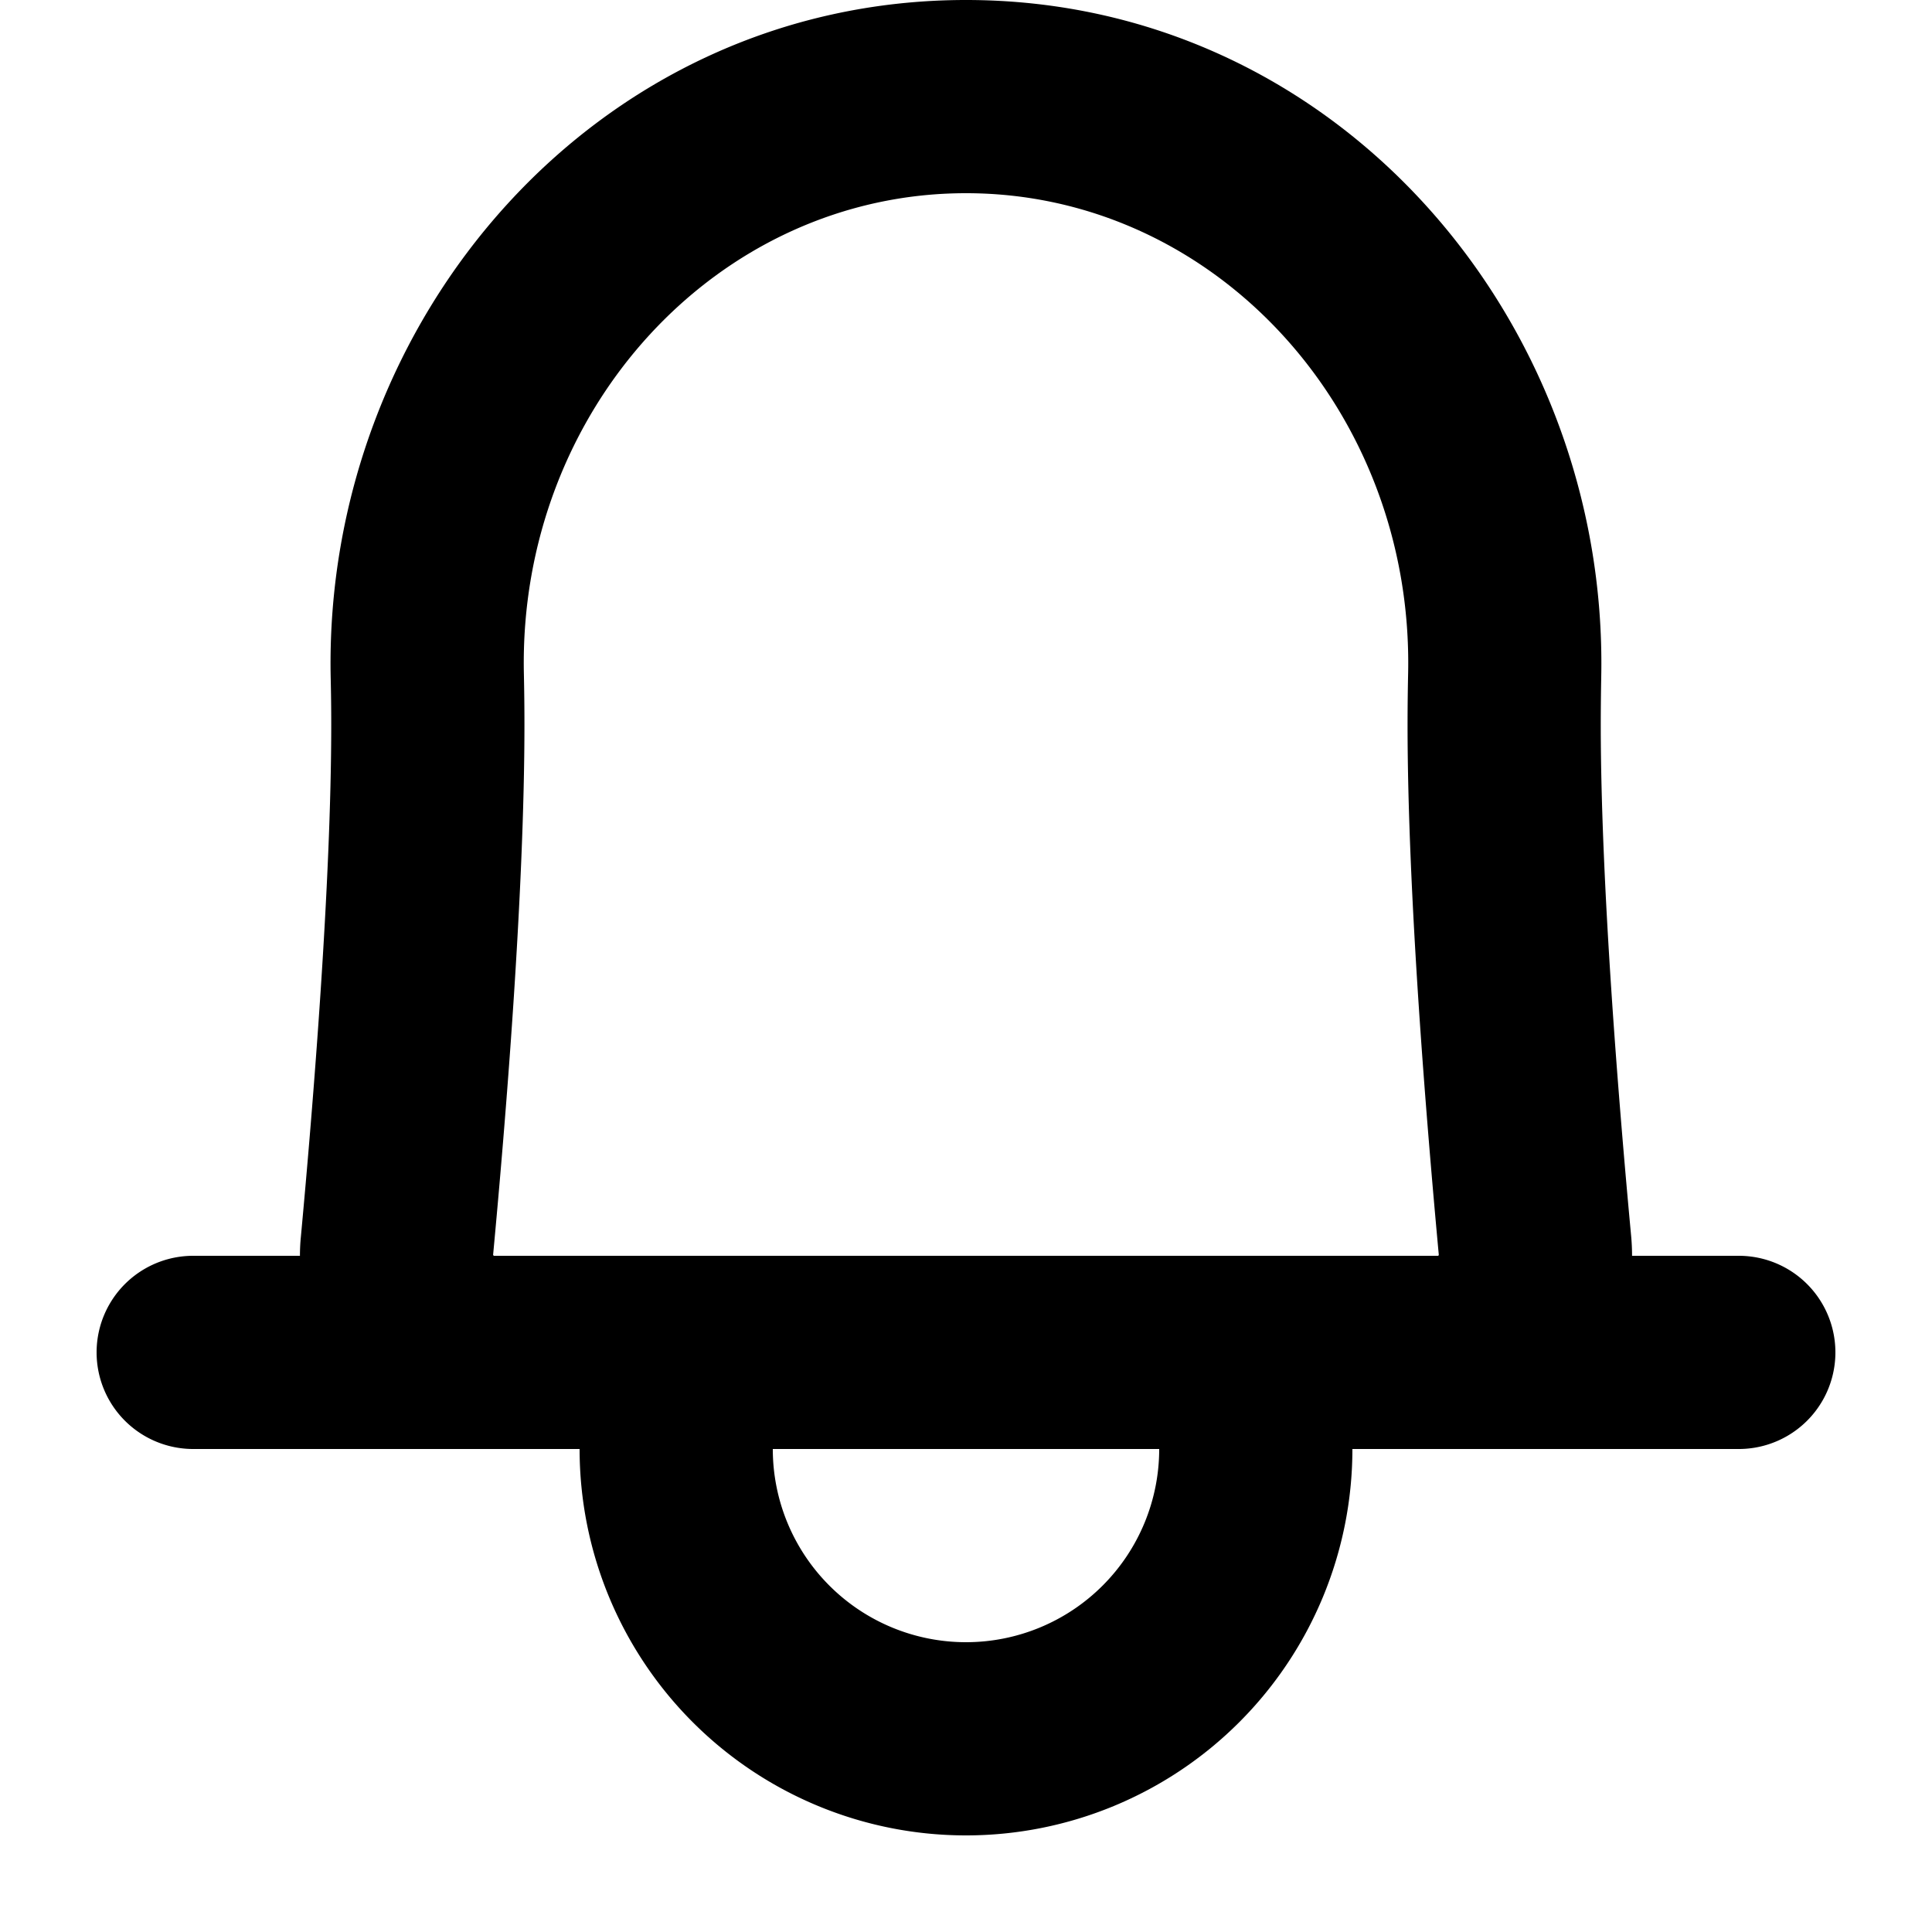
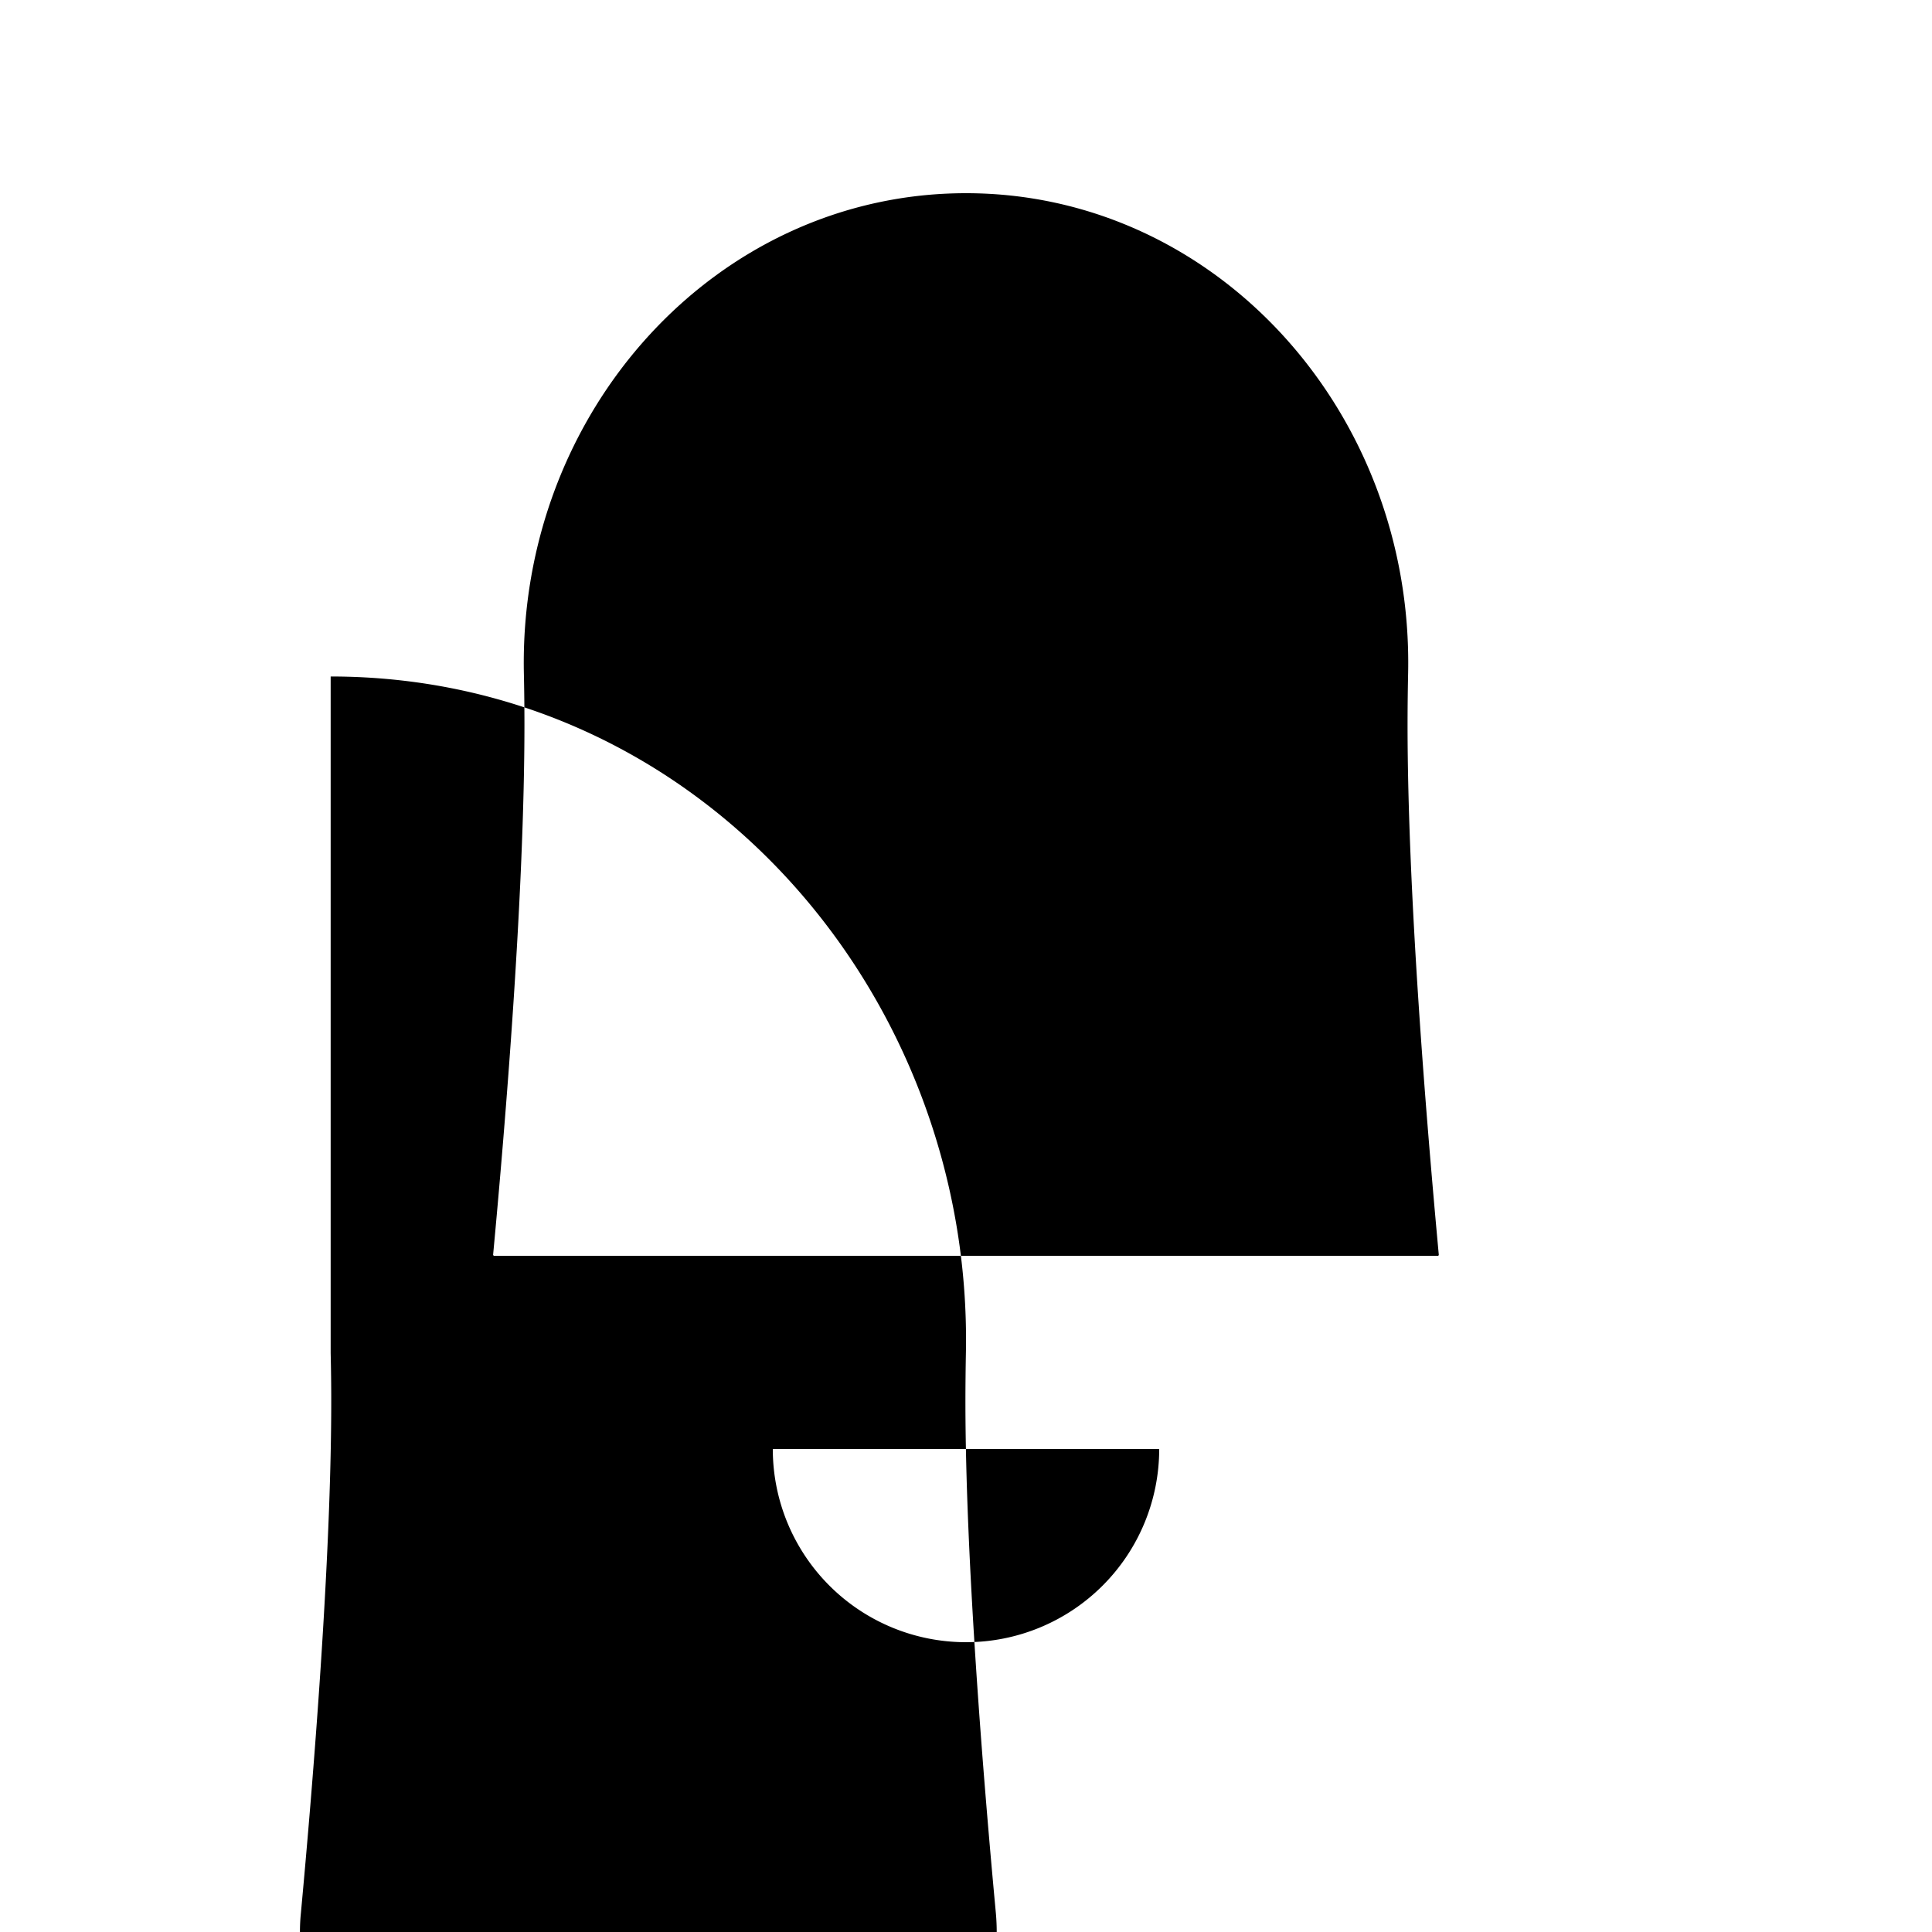
<svg xmlns="http://www.w3.org/2000/svg" width="800px" height="800px" viewBox="0 0 20 20" fill="none">
-   <path fill="#000000" fill-rule="evenodd" d="M3.423 7.003C3.352 3.308 6.171 0 10 0c3.83 0 6.648 3.308 6.576 7.003a28.69 28.69 0 00-.005.497c0 1.647.188 3.94.315 5.3.006.067.009.134.009.2H18a1 1 0 110 2h-4a4 4 0 01-8 0H2a1 1 0 110-2h1.105c0-.066.003-.133.01-.2.126-1.36.314-3.653.314-5.3 0-.16-.002-.325-.006-.497zM7.023 13h7.865l.003-.003a.017.017 0 00.003-.005v-.006c-.126-1.36-.323-3.736-.323-5.486 0-.174.002-.353.006-.536C14.63 4.253 12.578 2 10 2S5.37 4.253 5.423 6.964c.004.183.006.362.006.536 0 1.75-.197 4.126-.324 5.486a.02.02 0 000 .004v.002l.004.005a.013.013 0 00.003.003h1.911zM8 15a2 2 0 104 0H8z" />
+   <path fill="#000000" fill-rule="evenodd" d="M3.423 7.003c3.83 0 6.648 3.308 6.576 7.003a28.69 28.69 0 00-.005.497c0 1.647.188 3.94.315 5.3.006.067.009.134.009.2H18a1 1 0 110 2h-4a4 4 0 01-8 0H2a1 1 0 110-2h1.105c0-.066.003-.133.01-.2.126-1.36.314-3.653.314-5.3 0-.16-.002-.325-.006-.497zM7.023 13h7.865l.003-.003a.017.017 0 00.003-.005v-.006c-.126-1.36-.323-3.736-.323-5.486 0-.174.002-.353.006-.536C14.63 4.253 12.578 2 10 2S5.37 4.253 5.423 6.964c.004.183.006.362.006.536 0 1.75-.197 4.126-.324 5.486a.02.02 0 000 .004v.002l.004.005a.013.013 0 00.003.003h1.911zM8 15a2 2 0 104 0H8z" />
</svg>